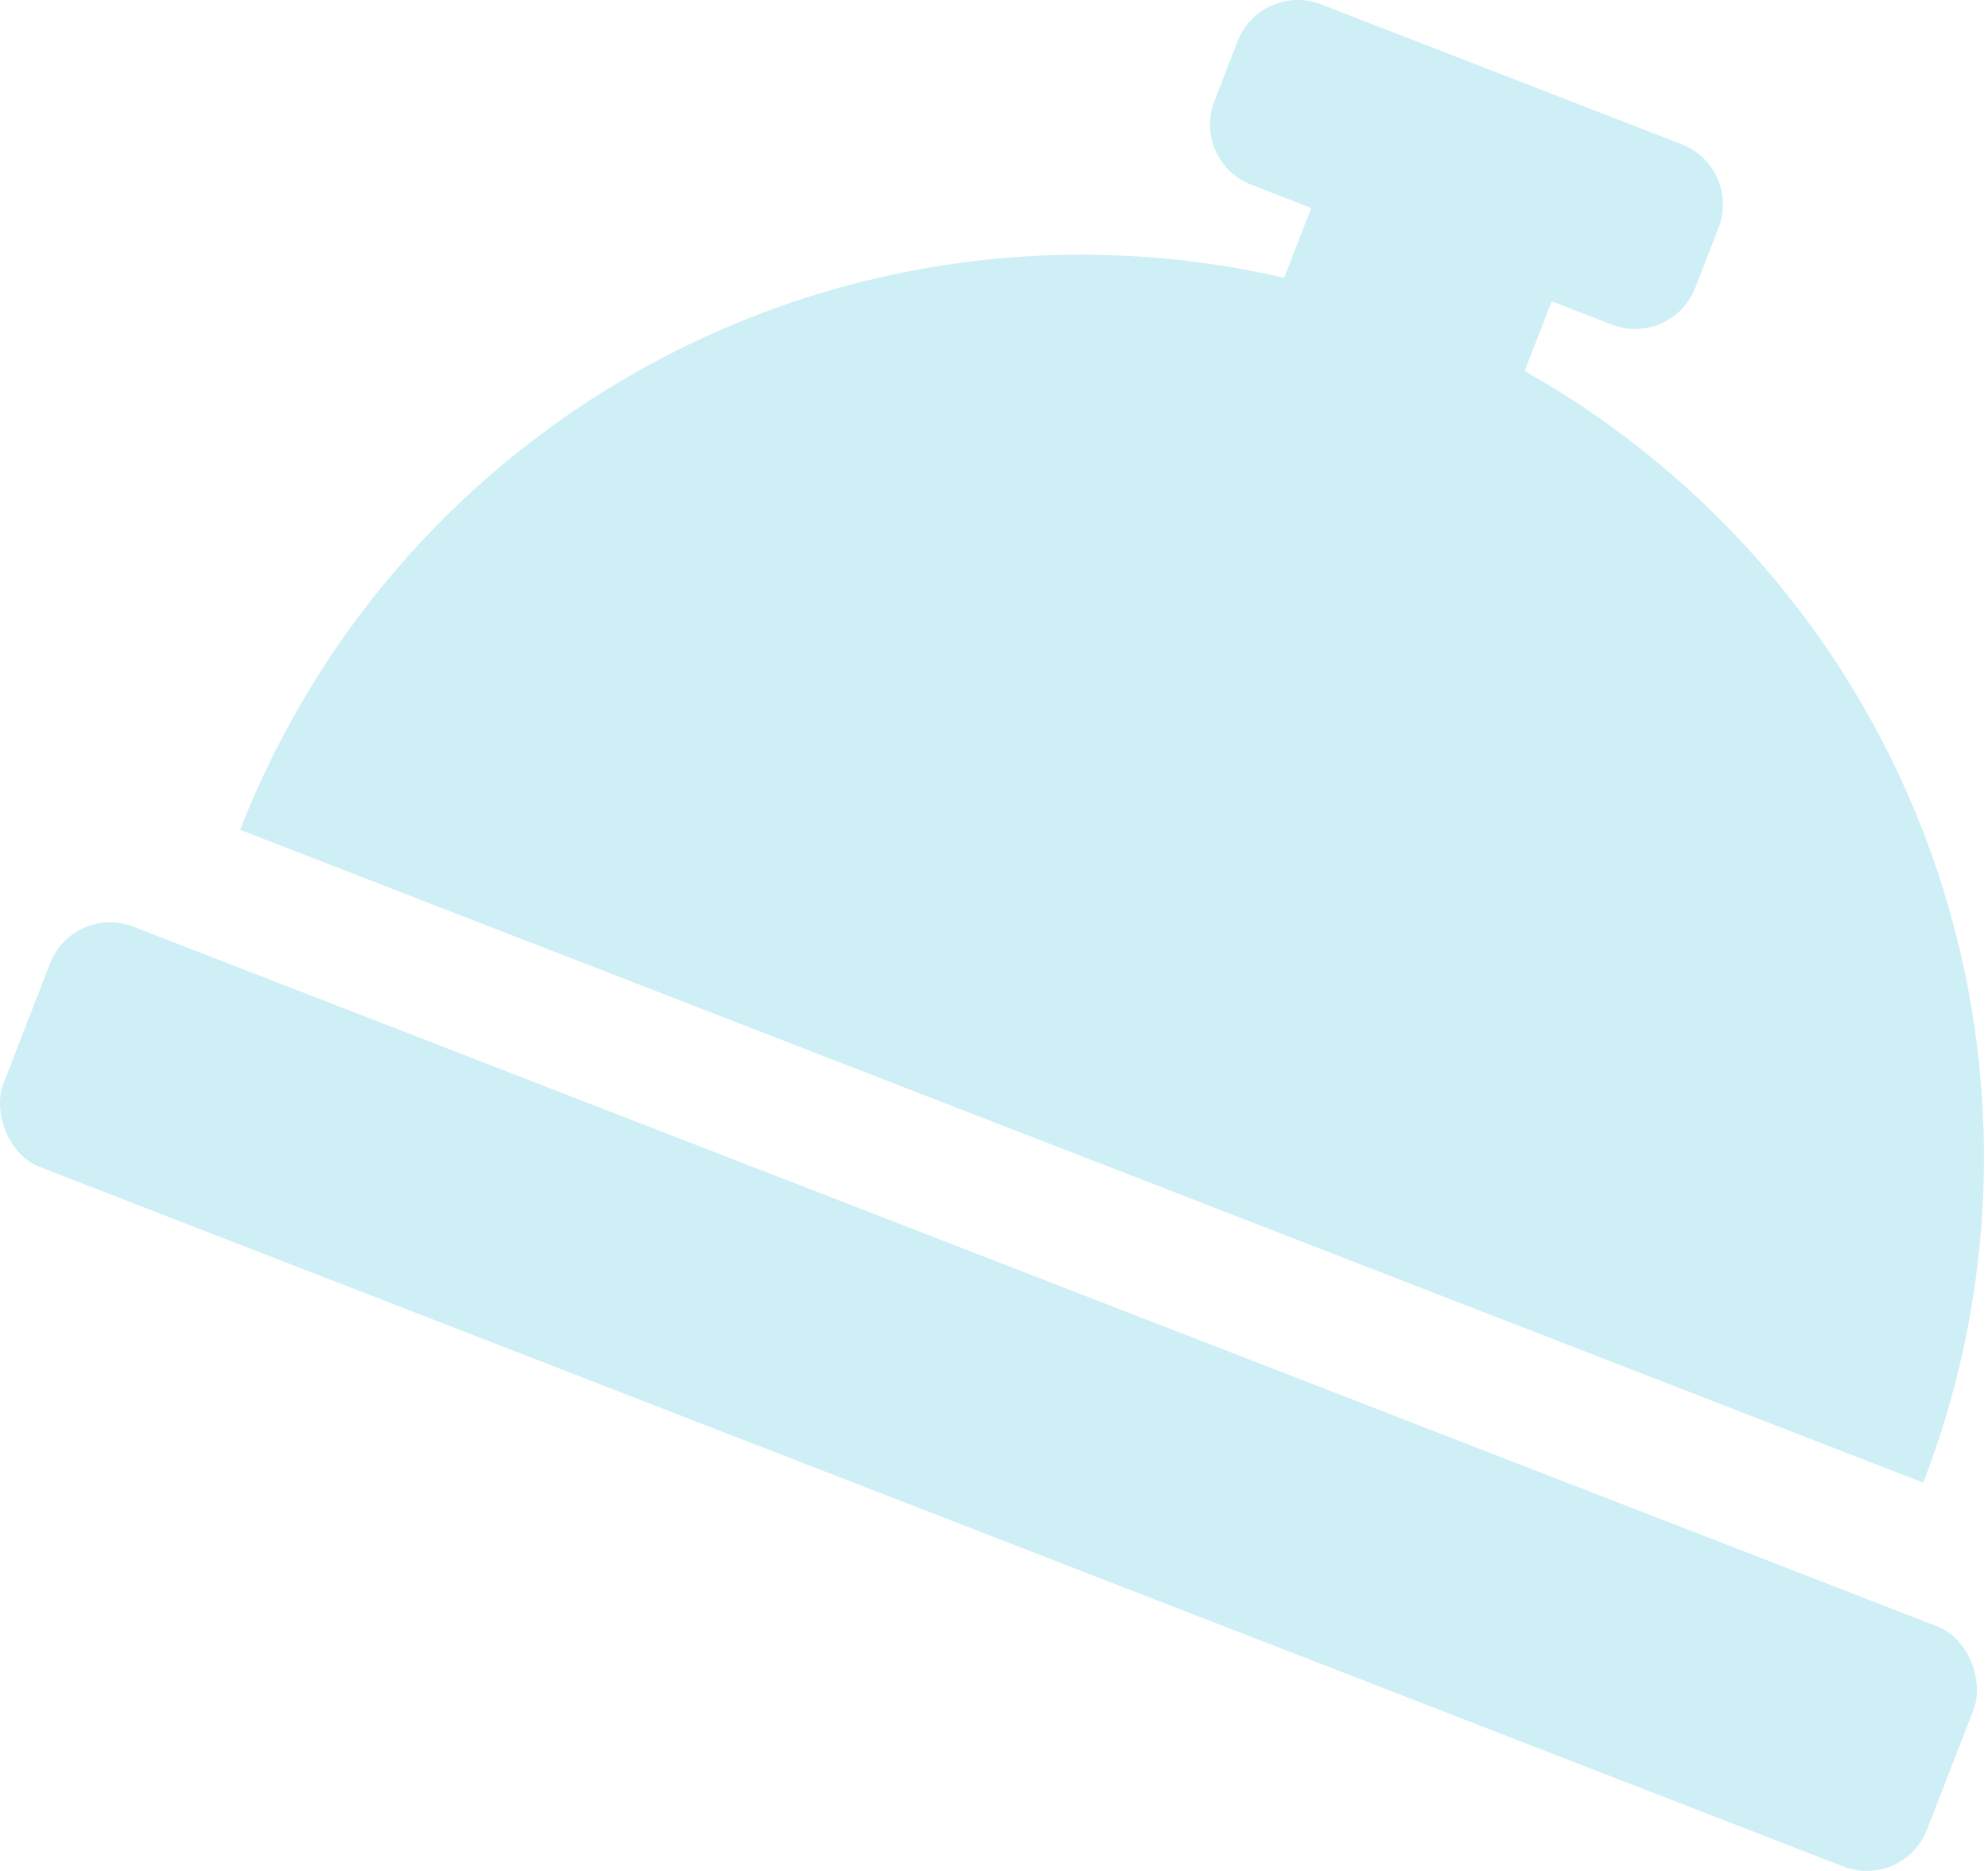
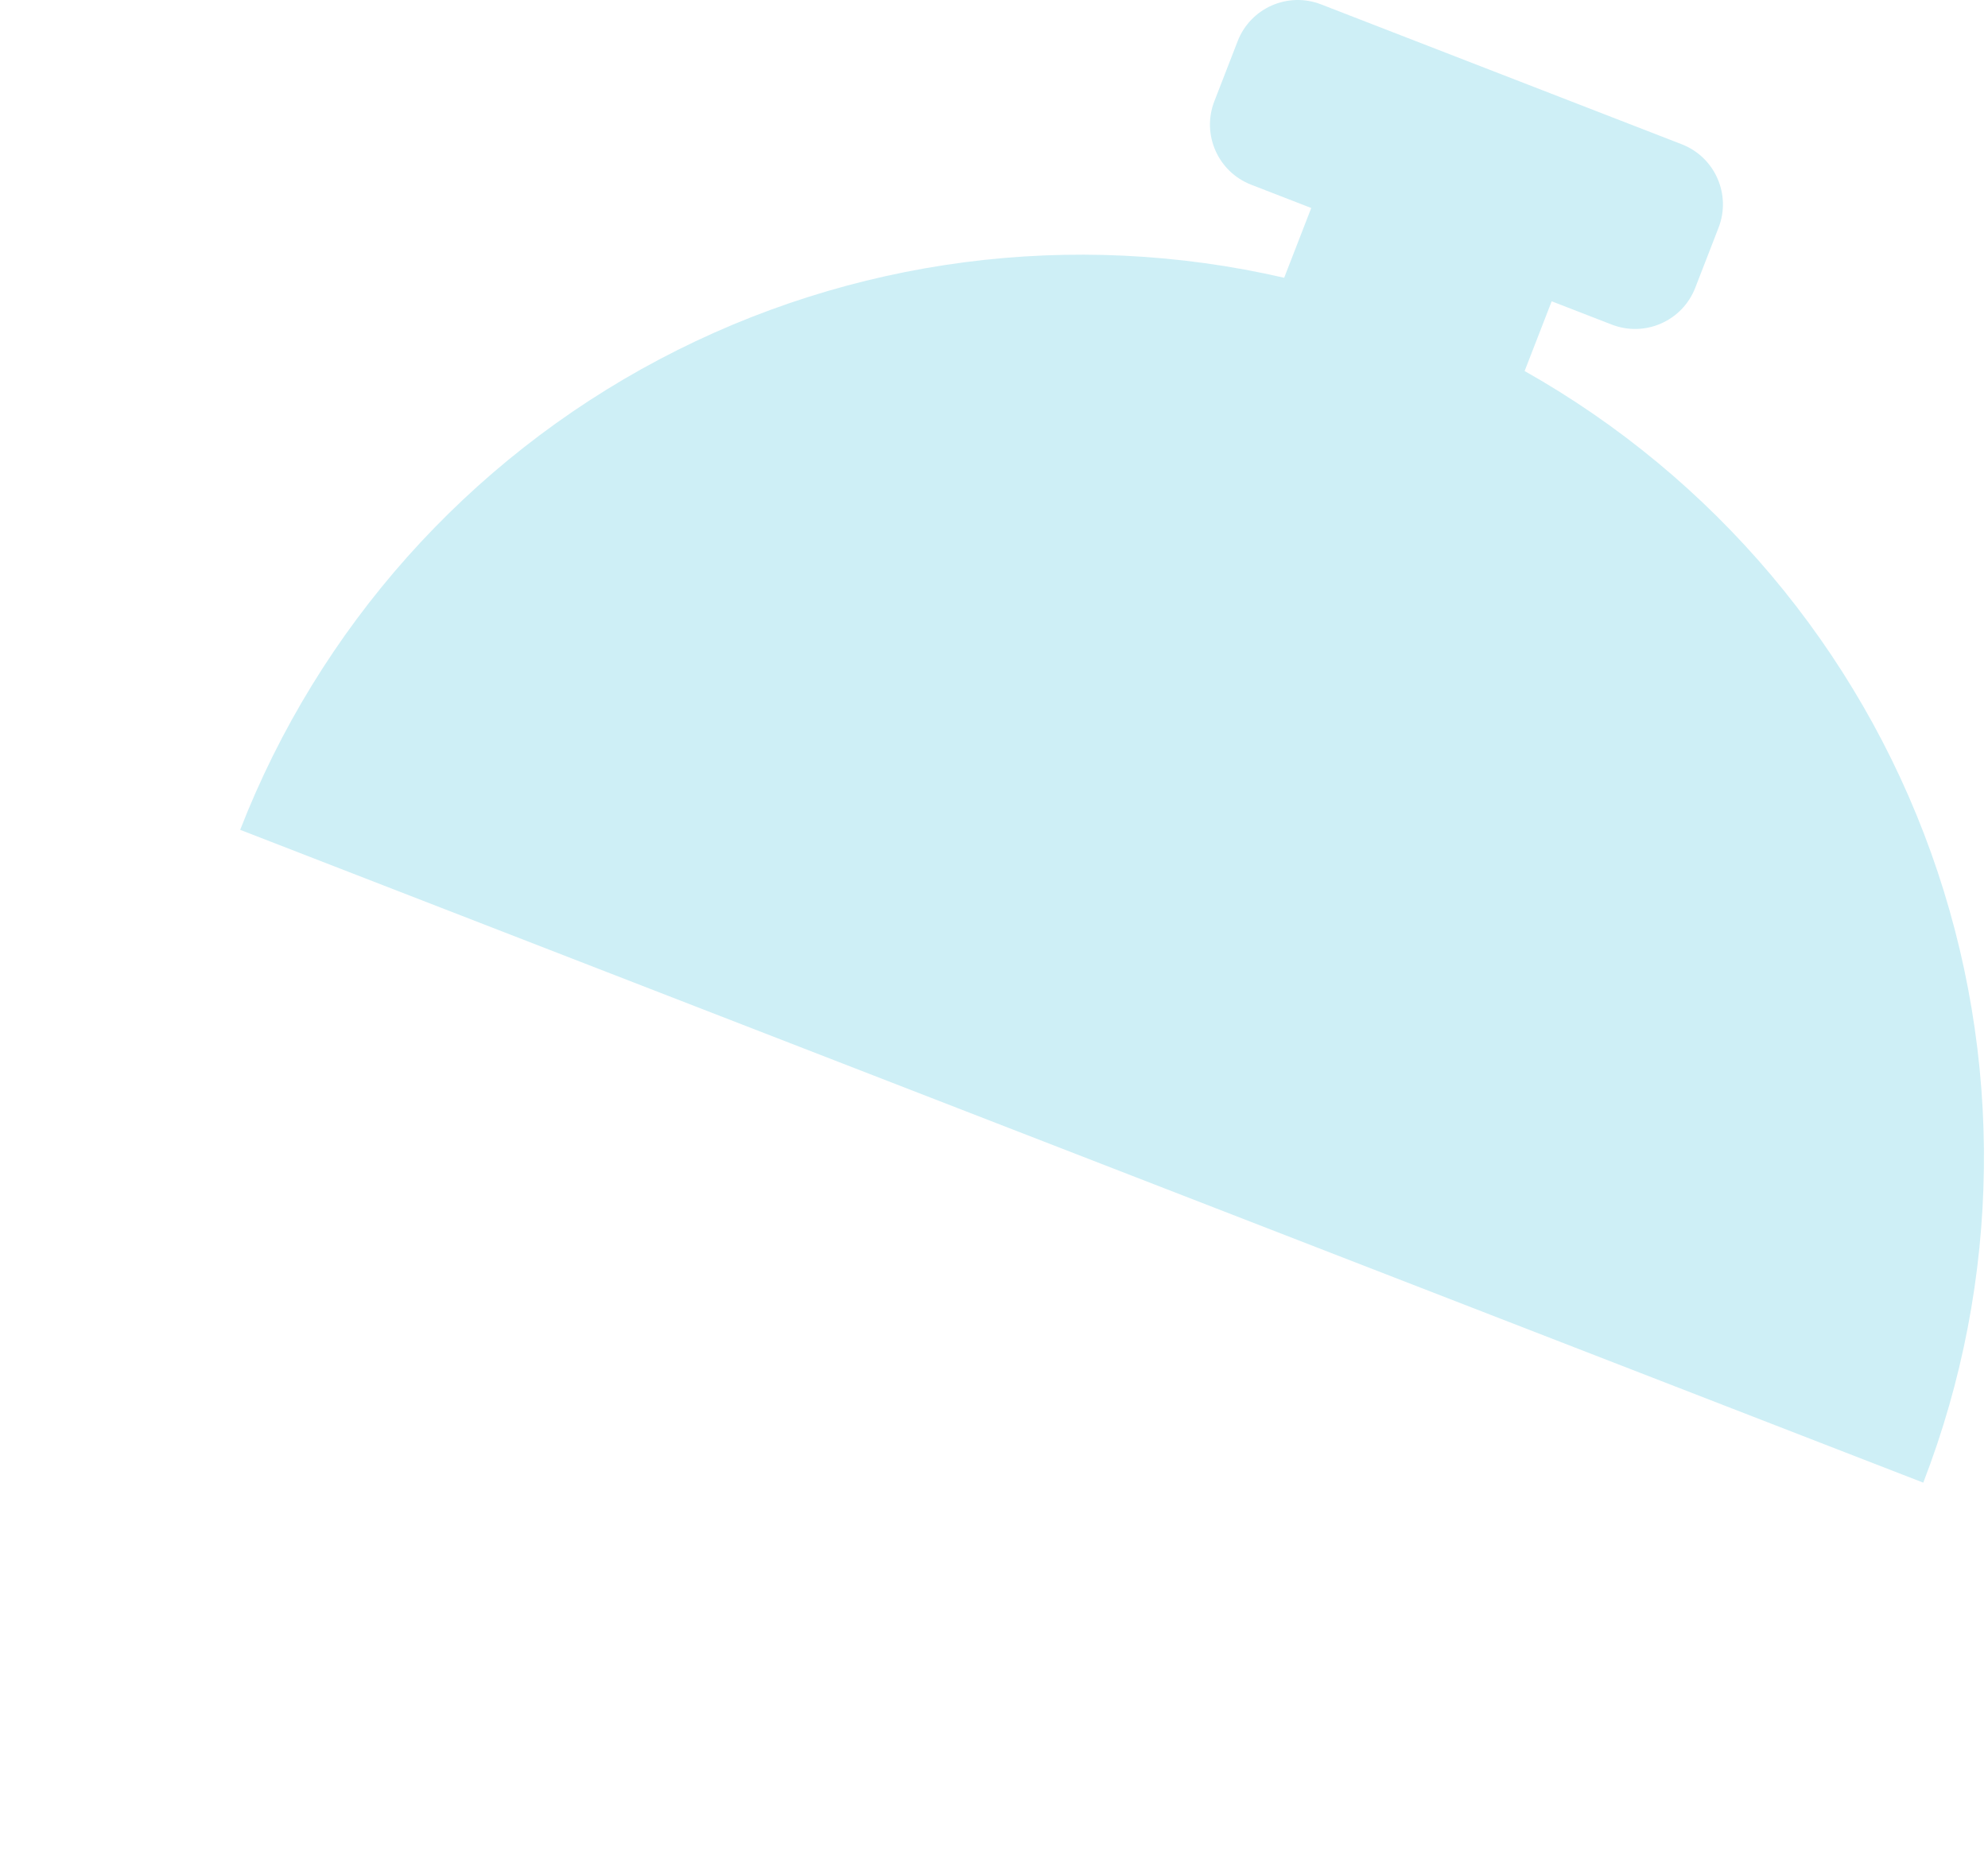
<svg xmlns="http://www.w3.org/2000/svg" width="374" height="352" viewBox="0 0 374 352" fill="none">
-   <path d="M286.826 69.805L291.915 56.684L303.223 61.07L303.229 61.067C309.474 63.489 316.501 60.391 318.923 54.146L323.309 42.838C325.731 36.593 322.633 29.567 316.388 27.144L248.533 0.824C242.288 -1.598 235.262 1.501 232.839 7.746L228.453 19.053C226.031 25.298 229.13 32.325 235.375 34.747L246.682 39.133L241.593 52.254L241.596 52.261C201.84 43.089 160.114 48.539 124.046 67.612C87.978 86.684 59.985 118.106 45.184 156.124L361.822 278.945C376.529 240.891 377.045 198.811 363.274 160.406C349.502 122.001 322.363 89.84 286.822 69.804L286.826 69.805Z" fill="#CEEFF6" />
-   <path d="M25.104 174.352L364.359 305.946C370.604 308.369 373.244 316.577 371.28 321.64L362.508 344.254C360.086 350.5 353.06 353.598 346.814 351.176L7.56 219.582C1.315 217.16 -1.325 208.951 0.638 203.888L9.41 181.274C11.833 175.029 18.859 171.93 25.104 174.352Z" fill="#CEEFF6" />
+   <path d="M286.826 69.805L291.915 56.684L303.223 61.07C309.474 63.489 316.501 60.391 318.923 54.146L323.309 42.838C325.731 36.593 322.633 29.567 316.388 27.144L248.533 0.824C242.288 -1.598 235.262 1.501 232.839 7.746L228.453 19.053C226.031 25.298 229.13 32.325 235.375 34.747L246.682 39.133L241.593 52.254L241.596 52.261C201.84 43.089 160.114 48.539 124.046 67.612C87.978 86.684 59.985 118.106 45.184 156.124L361.822 278.945C376.529 240.891 377.045 198.811 363.274 160.406C349.502 122.001 322.363 89.84 286.822 69.804L286.826 69.805Z" fill="#CEEFF6" />
</svg>